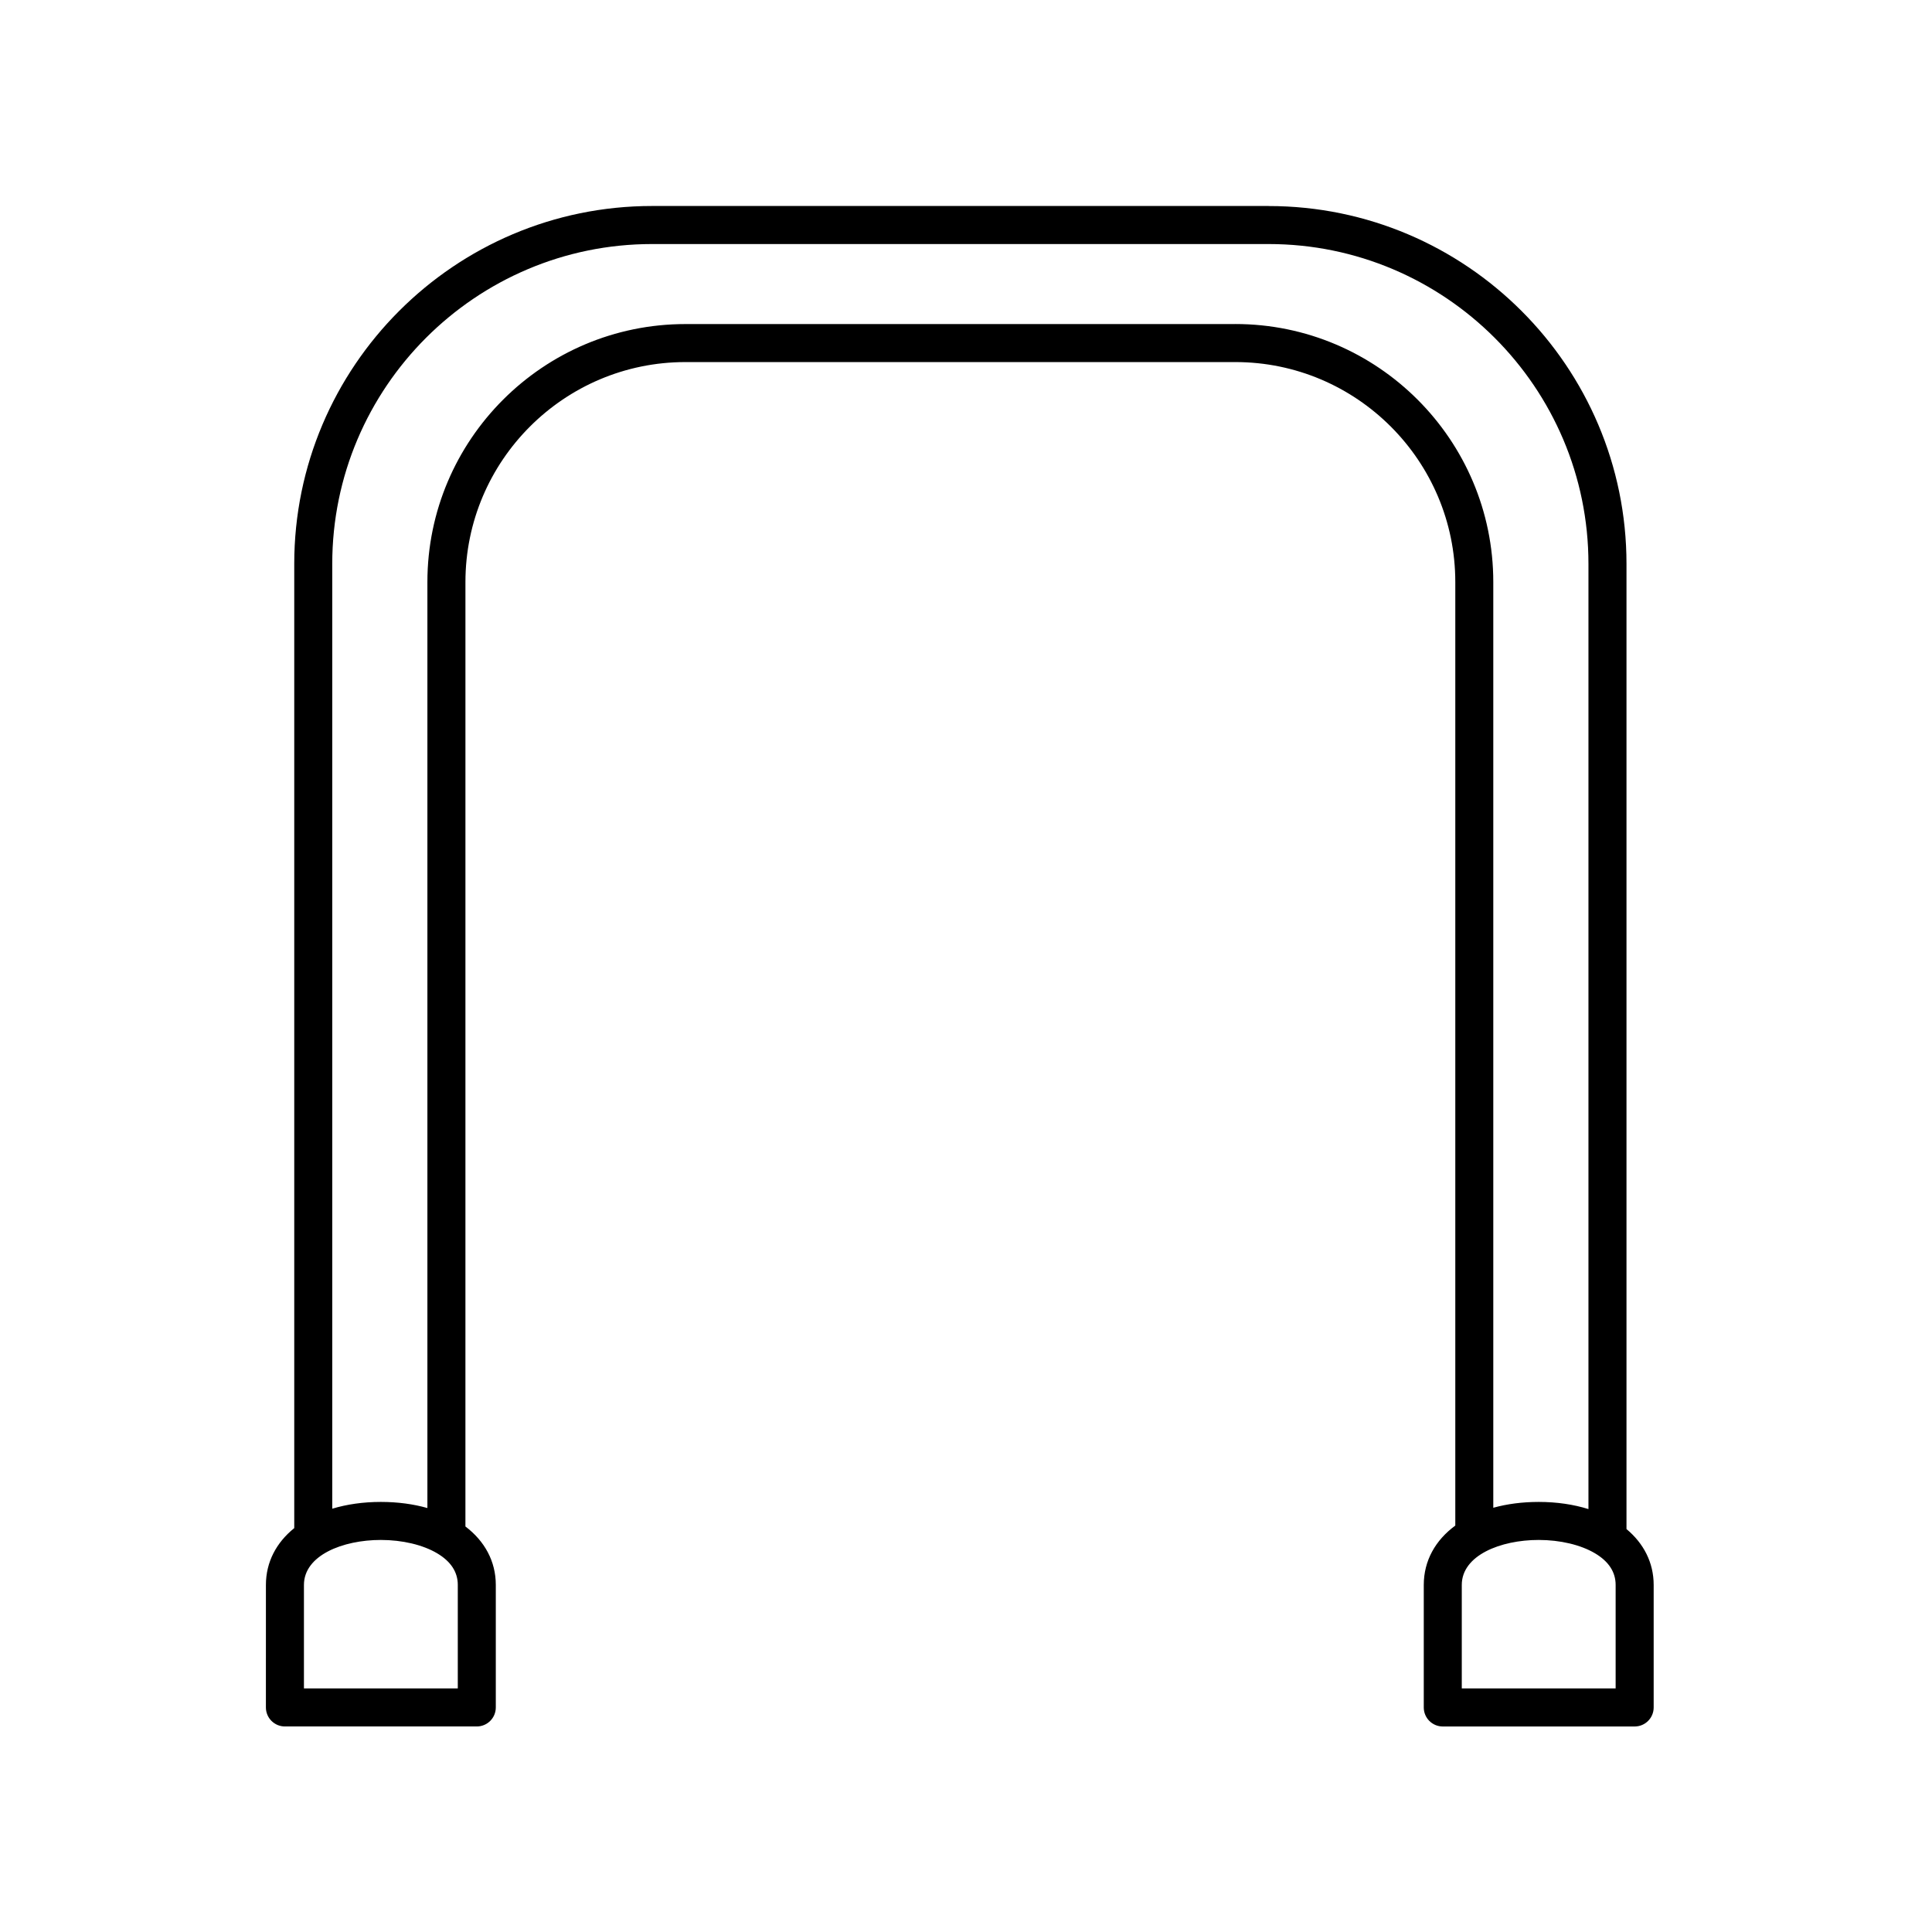
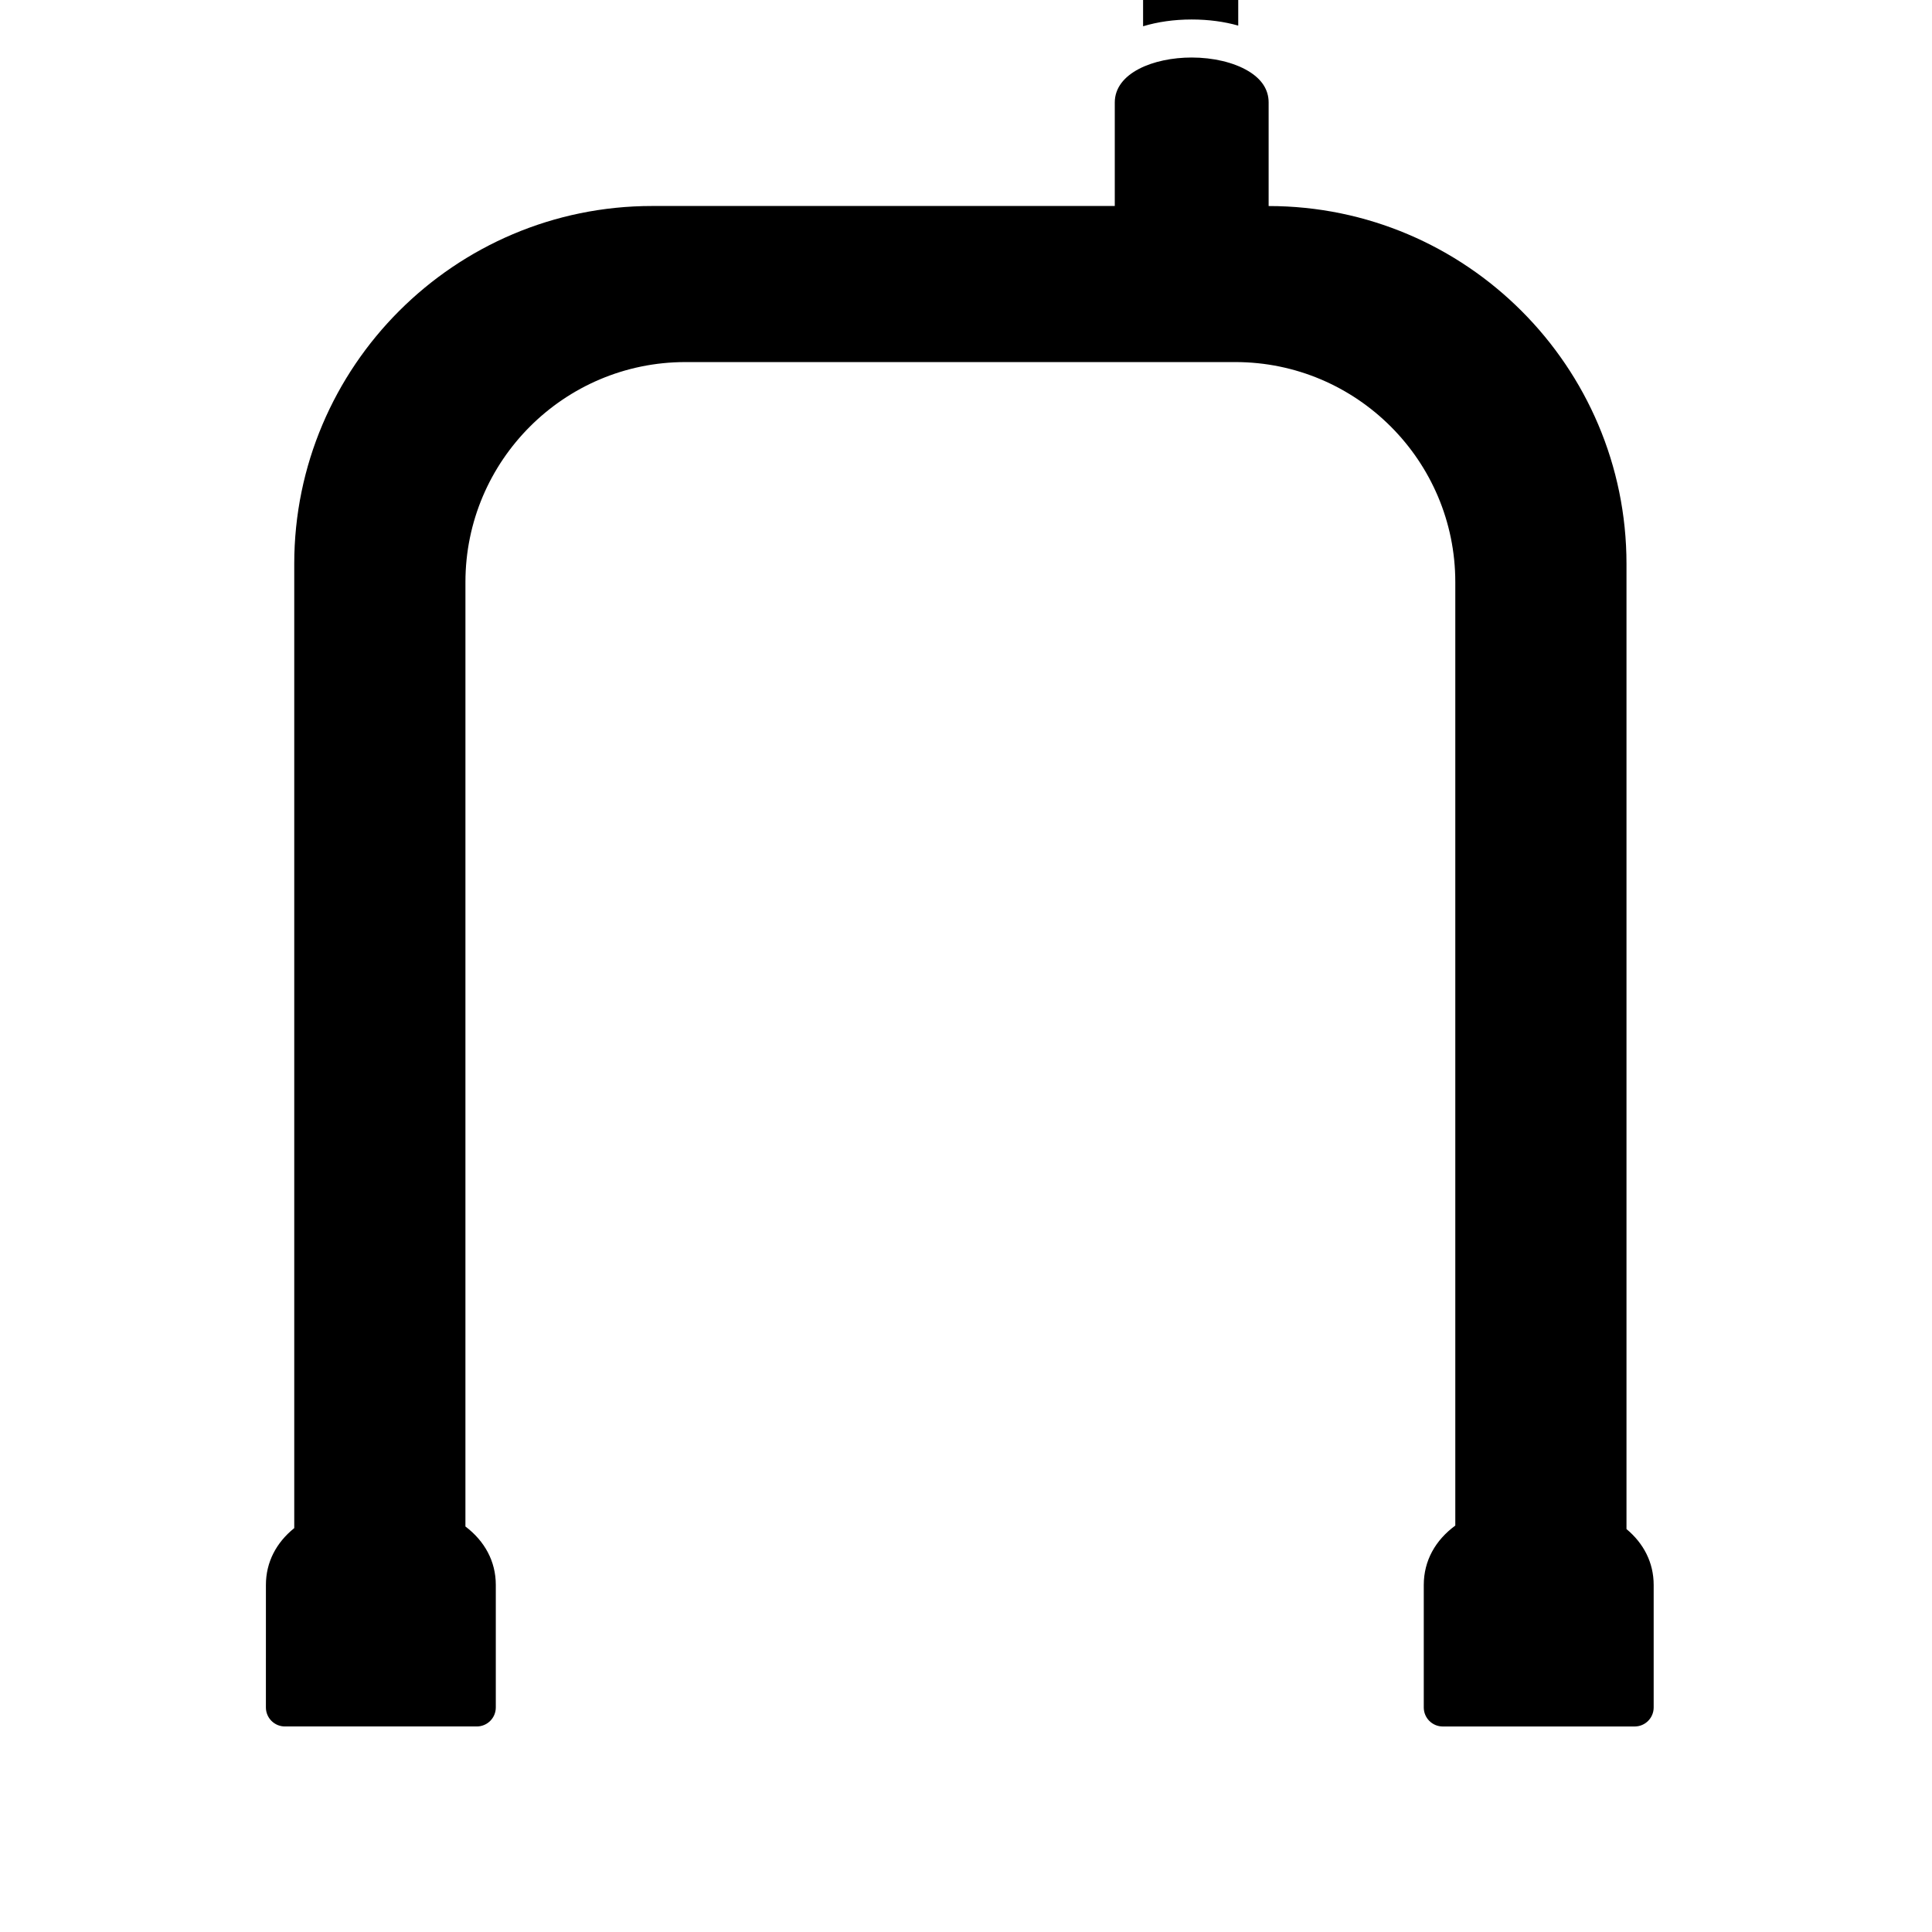
<svg xmlns="http://www.w3.org/2000/svg" fill="#000000" width="800px" height="800px" version="1.1" viewBox="144 144 512 512">
-   <path d="m480.2 198.59h-163.39c-52.289 0-94.832 42.543-94.832 94.836v255.54c-4.746 3.82-7.508 9.004-7.508 15.055l-0.004 32.469c0 2.781 2.254 5.039 5.039 5.039h50.848c2.785 0 5.039-2.254 5.039-5.039v-32.469c0-6.281-2.965-11.629-8.051-15.488l0.004-250.28c0-32.148 26.148-58.301 58.297-58.301h145.73c32.148 0 58.297 26.152 58.297 58.301v250.04c-5.277 3.875-8.355 9.32-8.355 15.734v32.469c0 2.781 2.254 5.039 5.039 5.039h50.848c2.785 0 5.039-2.254 5.039-5.039v-32.469c0-5.922-2.644-11.012-7.203-14.809v-255.78c0-52.293-42.543-94.836-94.836-94.836zm-214.88 392.86h-40.773v-27.43c0-7.824 10.254-11.918 20.383-11.918 5.688 0 11.125 1.289 14.914 3.535 3.637 2.152 5.477 4.973 5.477 8.383zm206.05-361.57h-145.73c-37.703 0-68.375 30.676-68.375 68.375v245.39c-3.699-1.051-7.852-1.621-12.34-1.621-4.715 0-9.039 0.641-12.875 1.797v-250.39c0-46.738 38.023-84.758 84.758-84.758h163.39c46.734 0 84.758 38.023 84.758 84.758v250.49c-3.914-1.219-8.344-1.895-13.188-1.895-4.367 0-8.406 0.543-12.031 1.543v-245.32c0-37.703-30.672-68.379-68.371-68.379zm100.79 361.57h-40.773v-27.43c0-7.824 10.254-11.918 20.383-11.918 5.688 0 11.125 1.289 14.914 3.535 3.637 2.152 5.477 4.973 5.477 8.383z" />
+   <path d="m480.2 198.59h-163.39c-52.289 0-94.832 42.543-94.832 94.836v255.54c-4.746 3.82-7.508 9.004-7.508 15.055l-0.004 32.469c0 2.781 2.254 5.039 5.039 5.039h50.848c2.785 0 5.039-2.254 5.039-5.039v-32.469c0-6.281-2.965-11.629-8.051-15.488l0.004-250.28c0-32.148 26.148-58.301 58.297-58.301h145.73c32.148 0 58.297 26.152 58.297 58.301v250.04c-5.277 3.875-8.355 9.32-8.355 15.734v32.469c0 2.781 2.254 5.039 5.039 5.039h50.848c2.785 0 5.039-2.254 5.039-5.039v-32.469c0-5.922-2.644-11.012-7.203-14.809v-255.78c0-52.293-42.543-94.836-94.836-94.836zh-40.773v-27.43c0-7.824 10.254-11.918 20.383-11.918 5.688 0 11.125 1.289 14.914 3.535 3.637 2.152 5.477 4.973 5.477 8.383zm206.05-361.57h-145.73c-37.703 0-68.375 30.676-68.375 68.375v245.39c-3.699-1.051-7.852-1.621-12.34-1.621-4.715 0-9.039 0.641-12.875 1.797v-250.39c0-46.738 38.023-84.758 84.758-84.758h163.39c46.734 0 84.758 38.023 84.758 84.758v250.49c-3.914-1.219-8.344-1.895-13.188-1.895-4.367 0-8.406 0.543-12.031 1.543v-245.32c0-37.703-30.672-68.379-68.371-68.379zm100.79 361.57h-40.773v-27.43c0-7.824 10.254-11.918 20.383-11.918 5.688 0 11.125 1.289 14.914 3.535 3.637 2.152 5.477 4.973 5.477 8.383z" />
</svg>